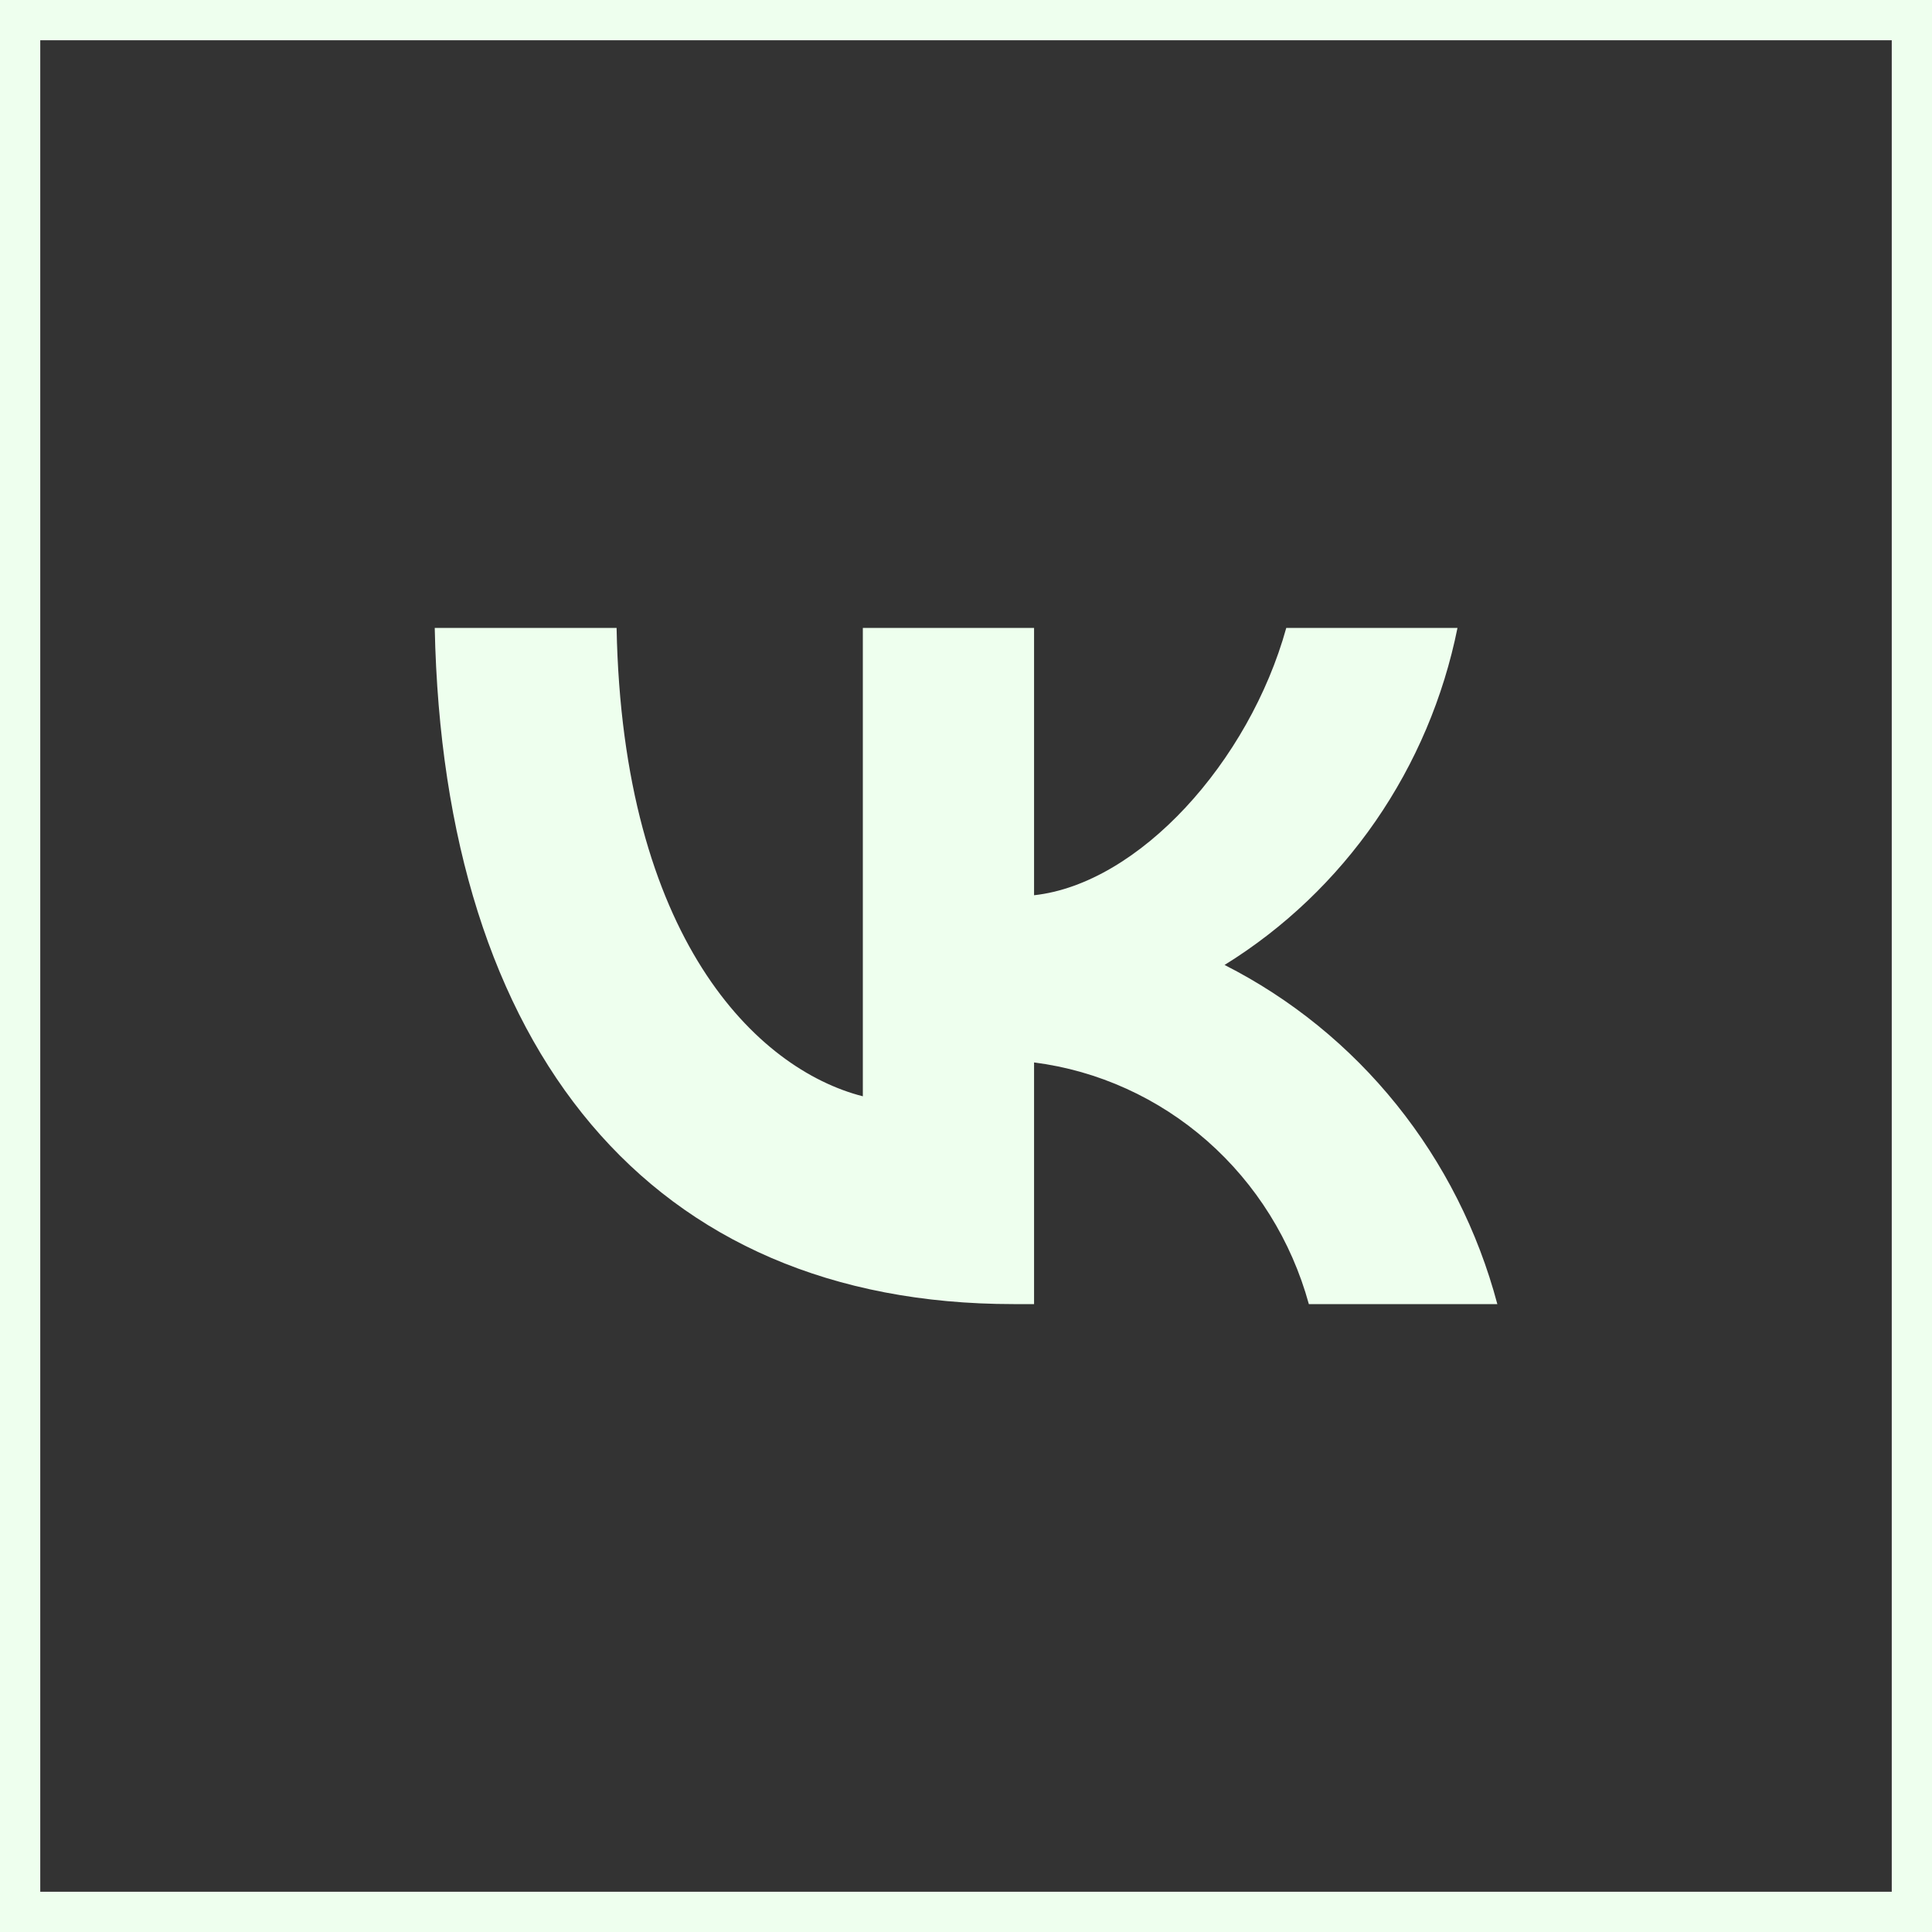
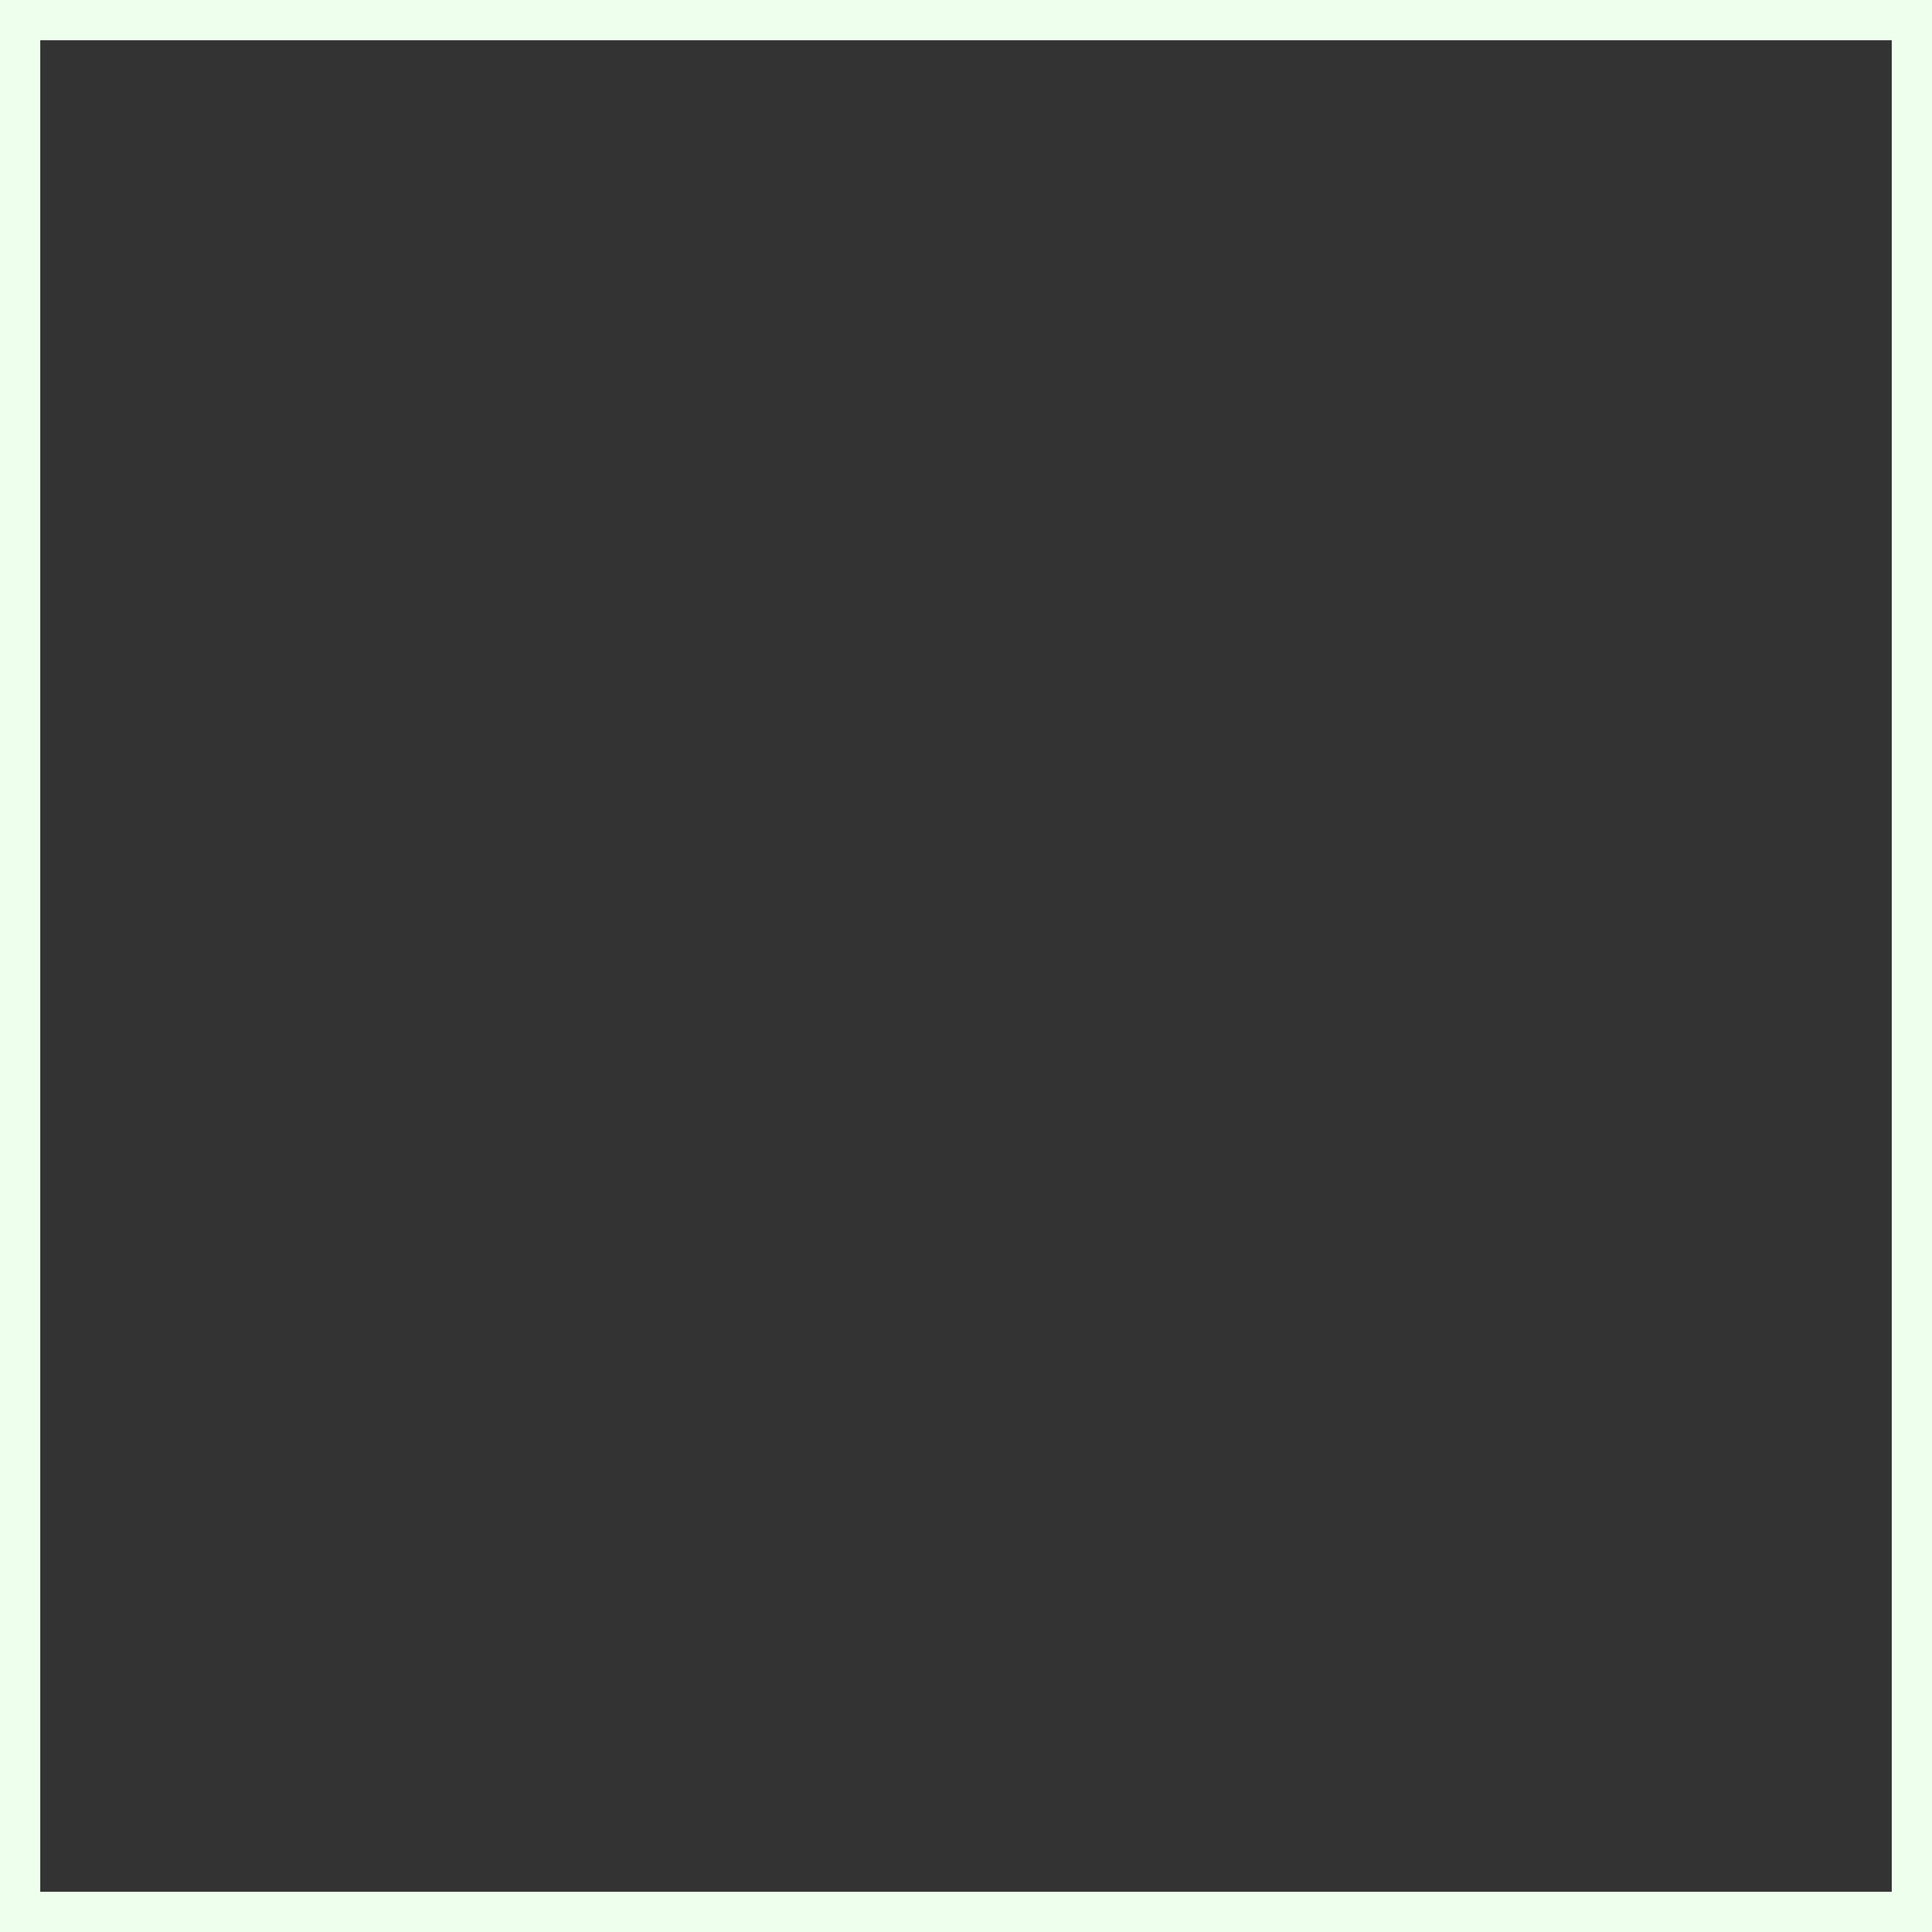
<svg xmlns="http://www.w3.org/2000/svg" width="48" height="48" viewBox="0 0 48 48" fill="none">
  <rect x="0" y="0" width="48" height="48" fill="#333333" stroke="none" />
  <rect x="0.5" y="0.5" width="47" height="47" stroke="#EEFFEE" />
-   <path d="M25.18 32.4C16.16 32.4 11.015 26.093 10.801 15.6H15.319C15.467 23.302 18.798 26.564 21.437 27.237V15.6H25.691V22.242C28.296 21.956 31.034 18.929 31.957 15.6H36.211C35.863 17.326 35.17 18.962 34.174 20.403C33.178 21.844 31.901 23.06 30.424 23.974C32.073 24.81 33.53 25.993 34.698 27.446C35.866 28.898 36.719 30.586 37.201 32.4H32.518C32.086 30.825 31.207 29.415 29.993 28.347C28.778 27.279 27.282 26.6 25.691 26.396V32.4H25.18V32.4Z" fill="#EEFFEE" />
</svg>